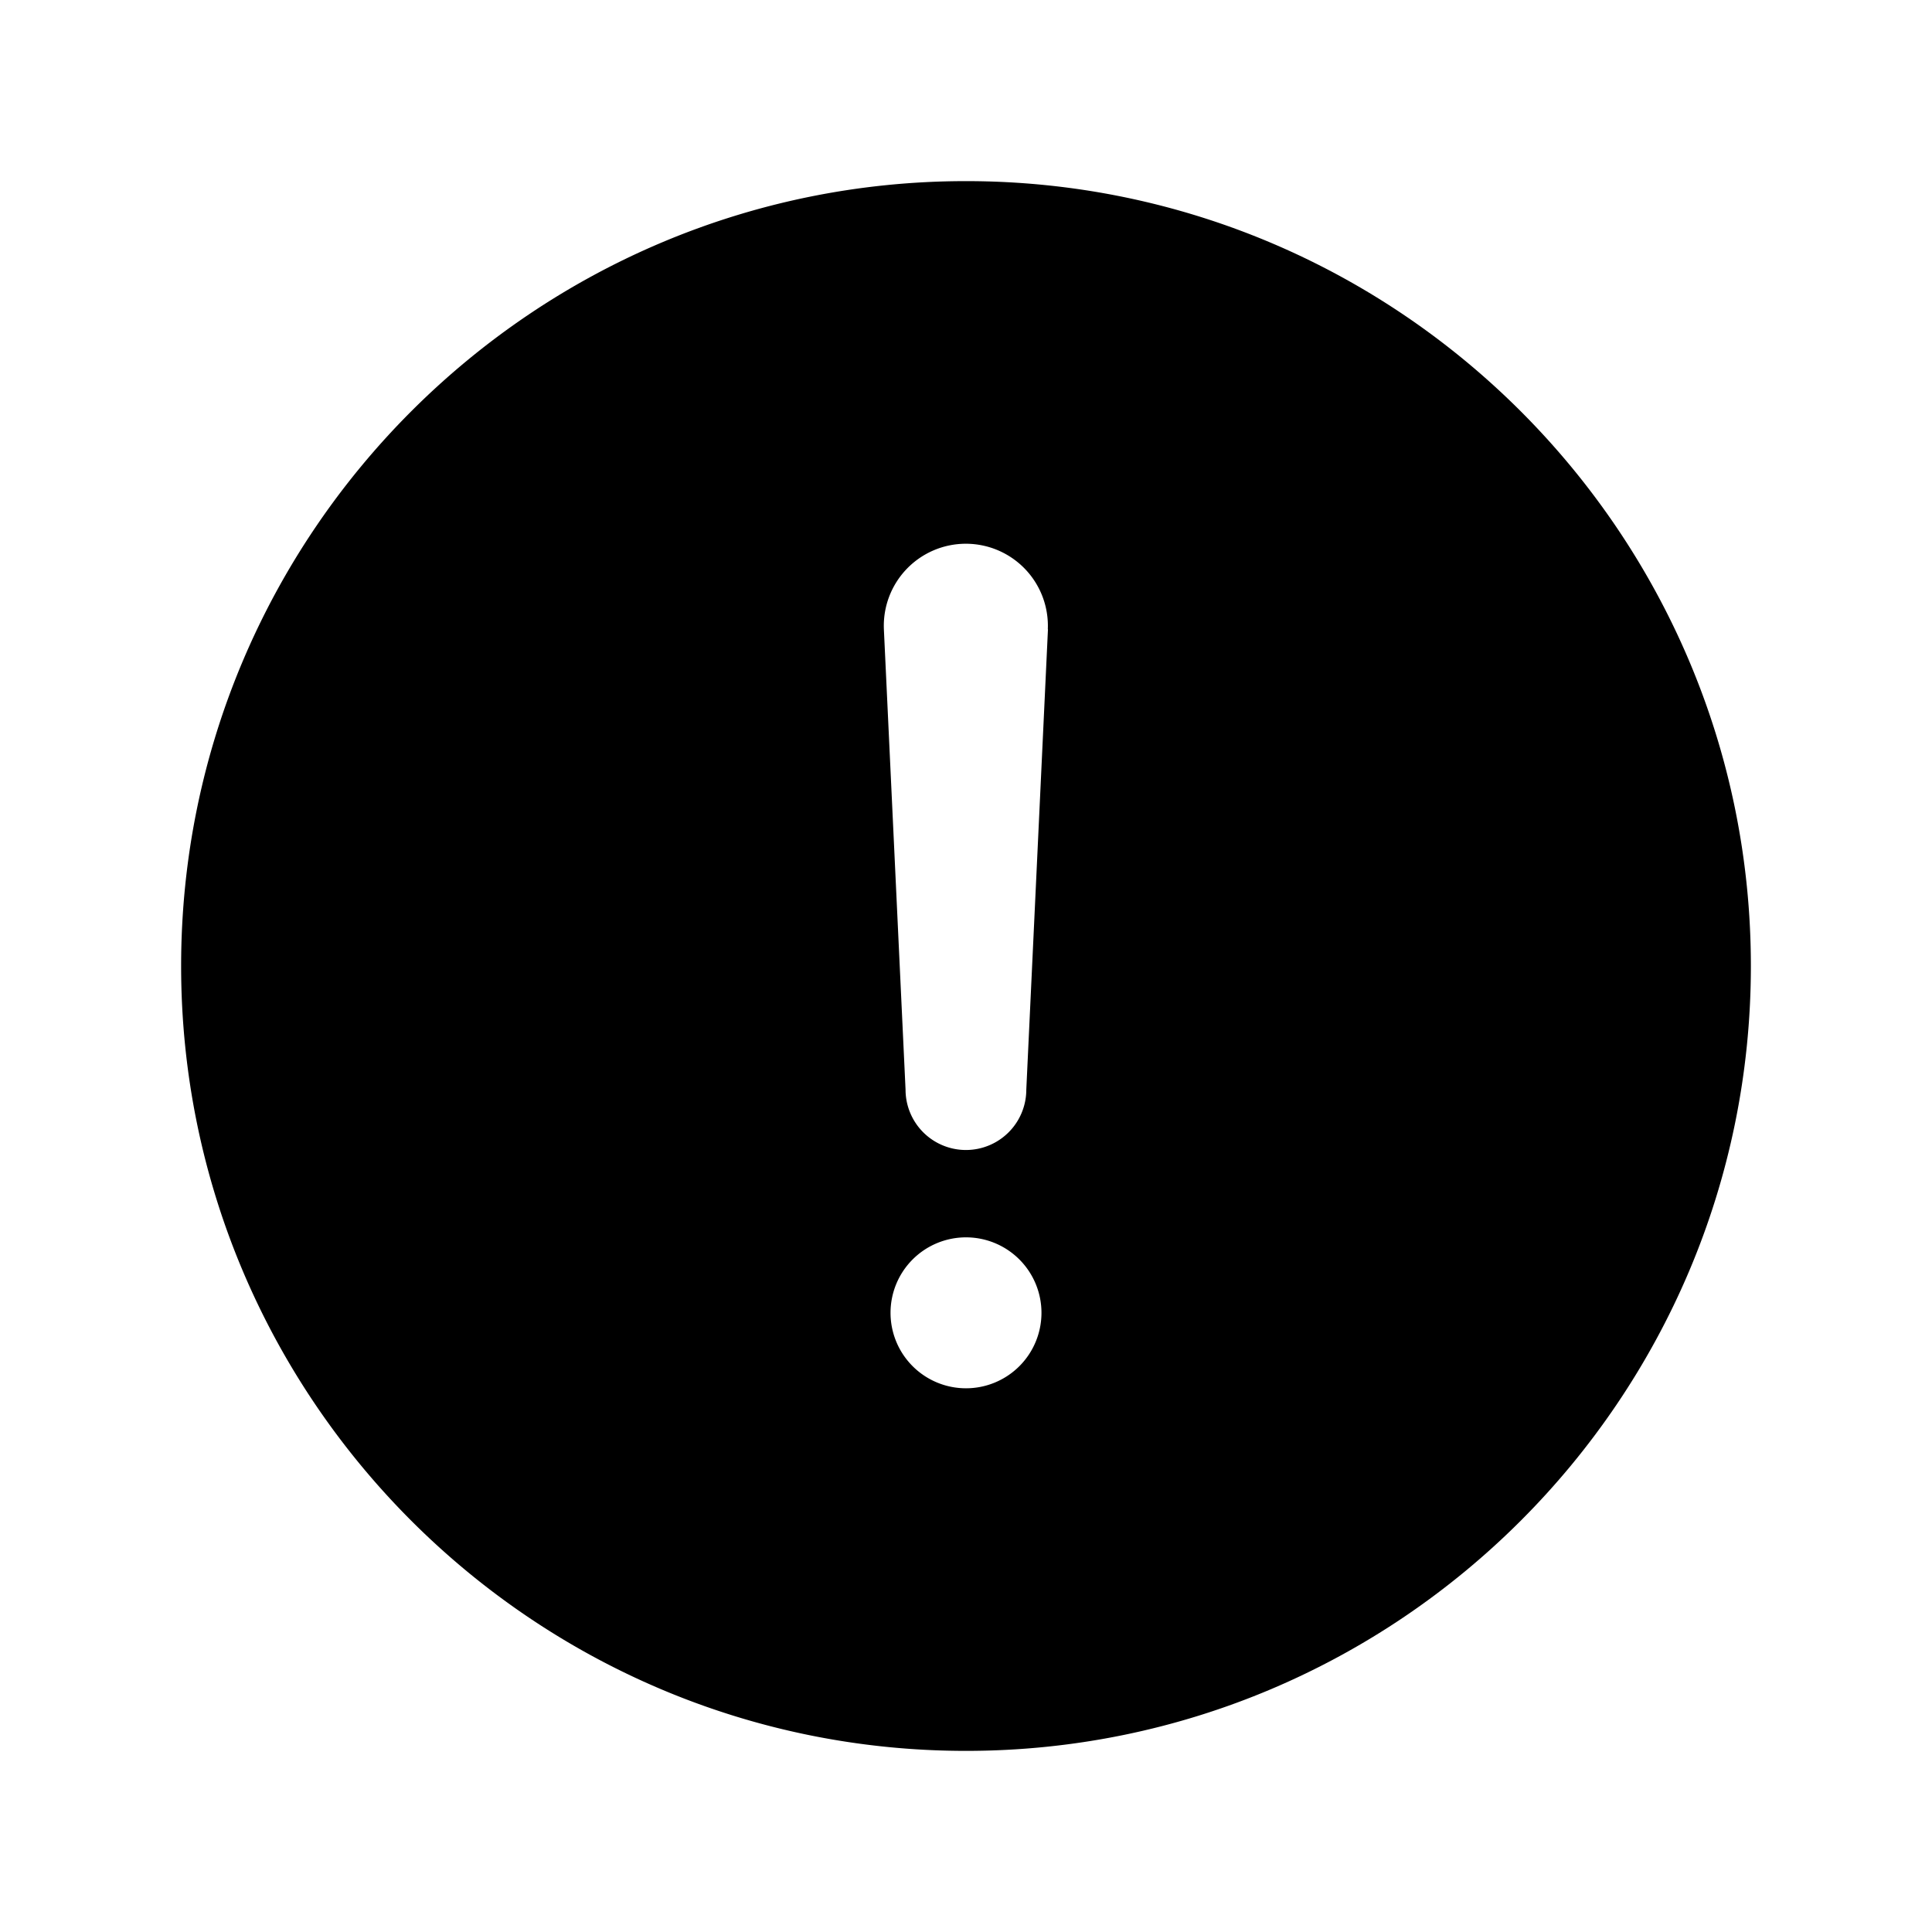
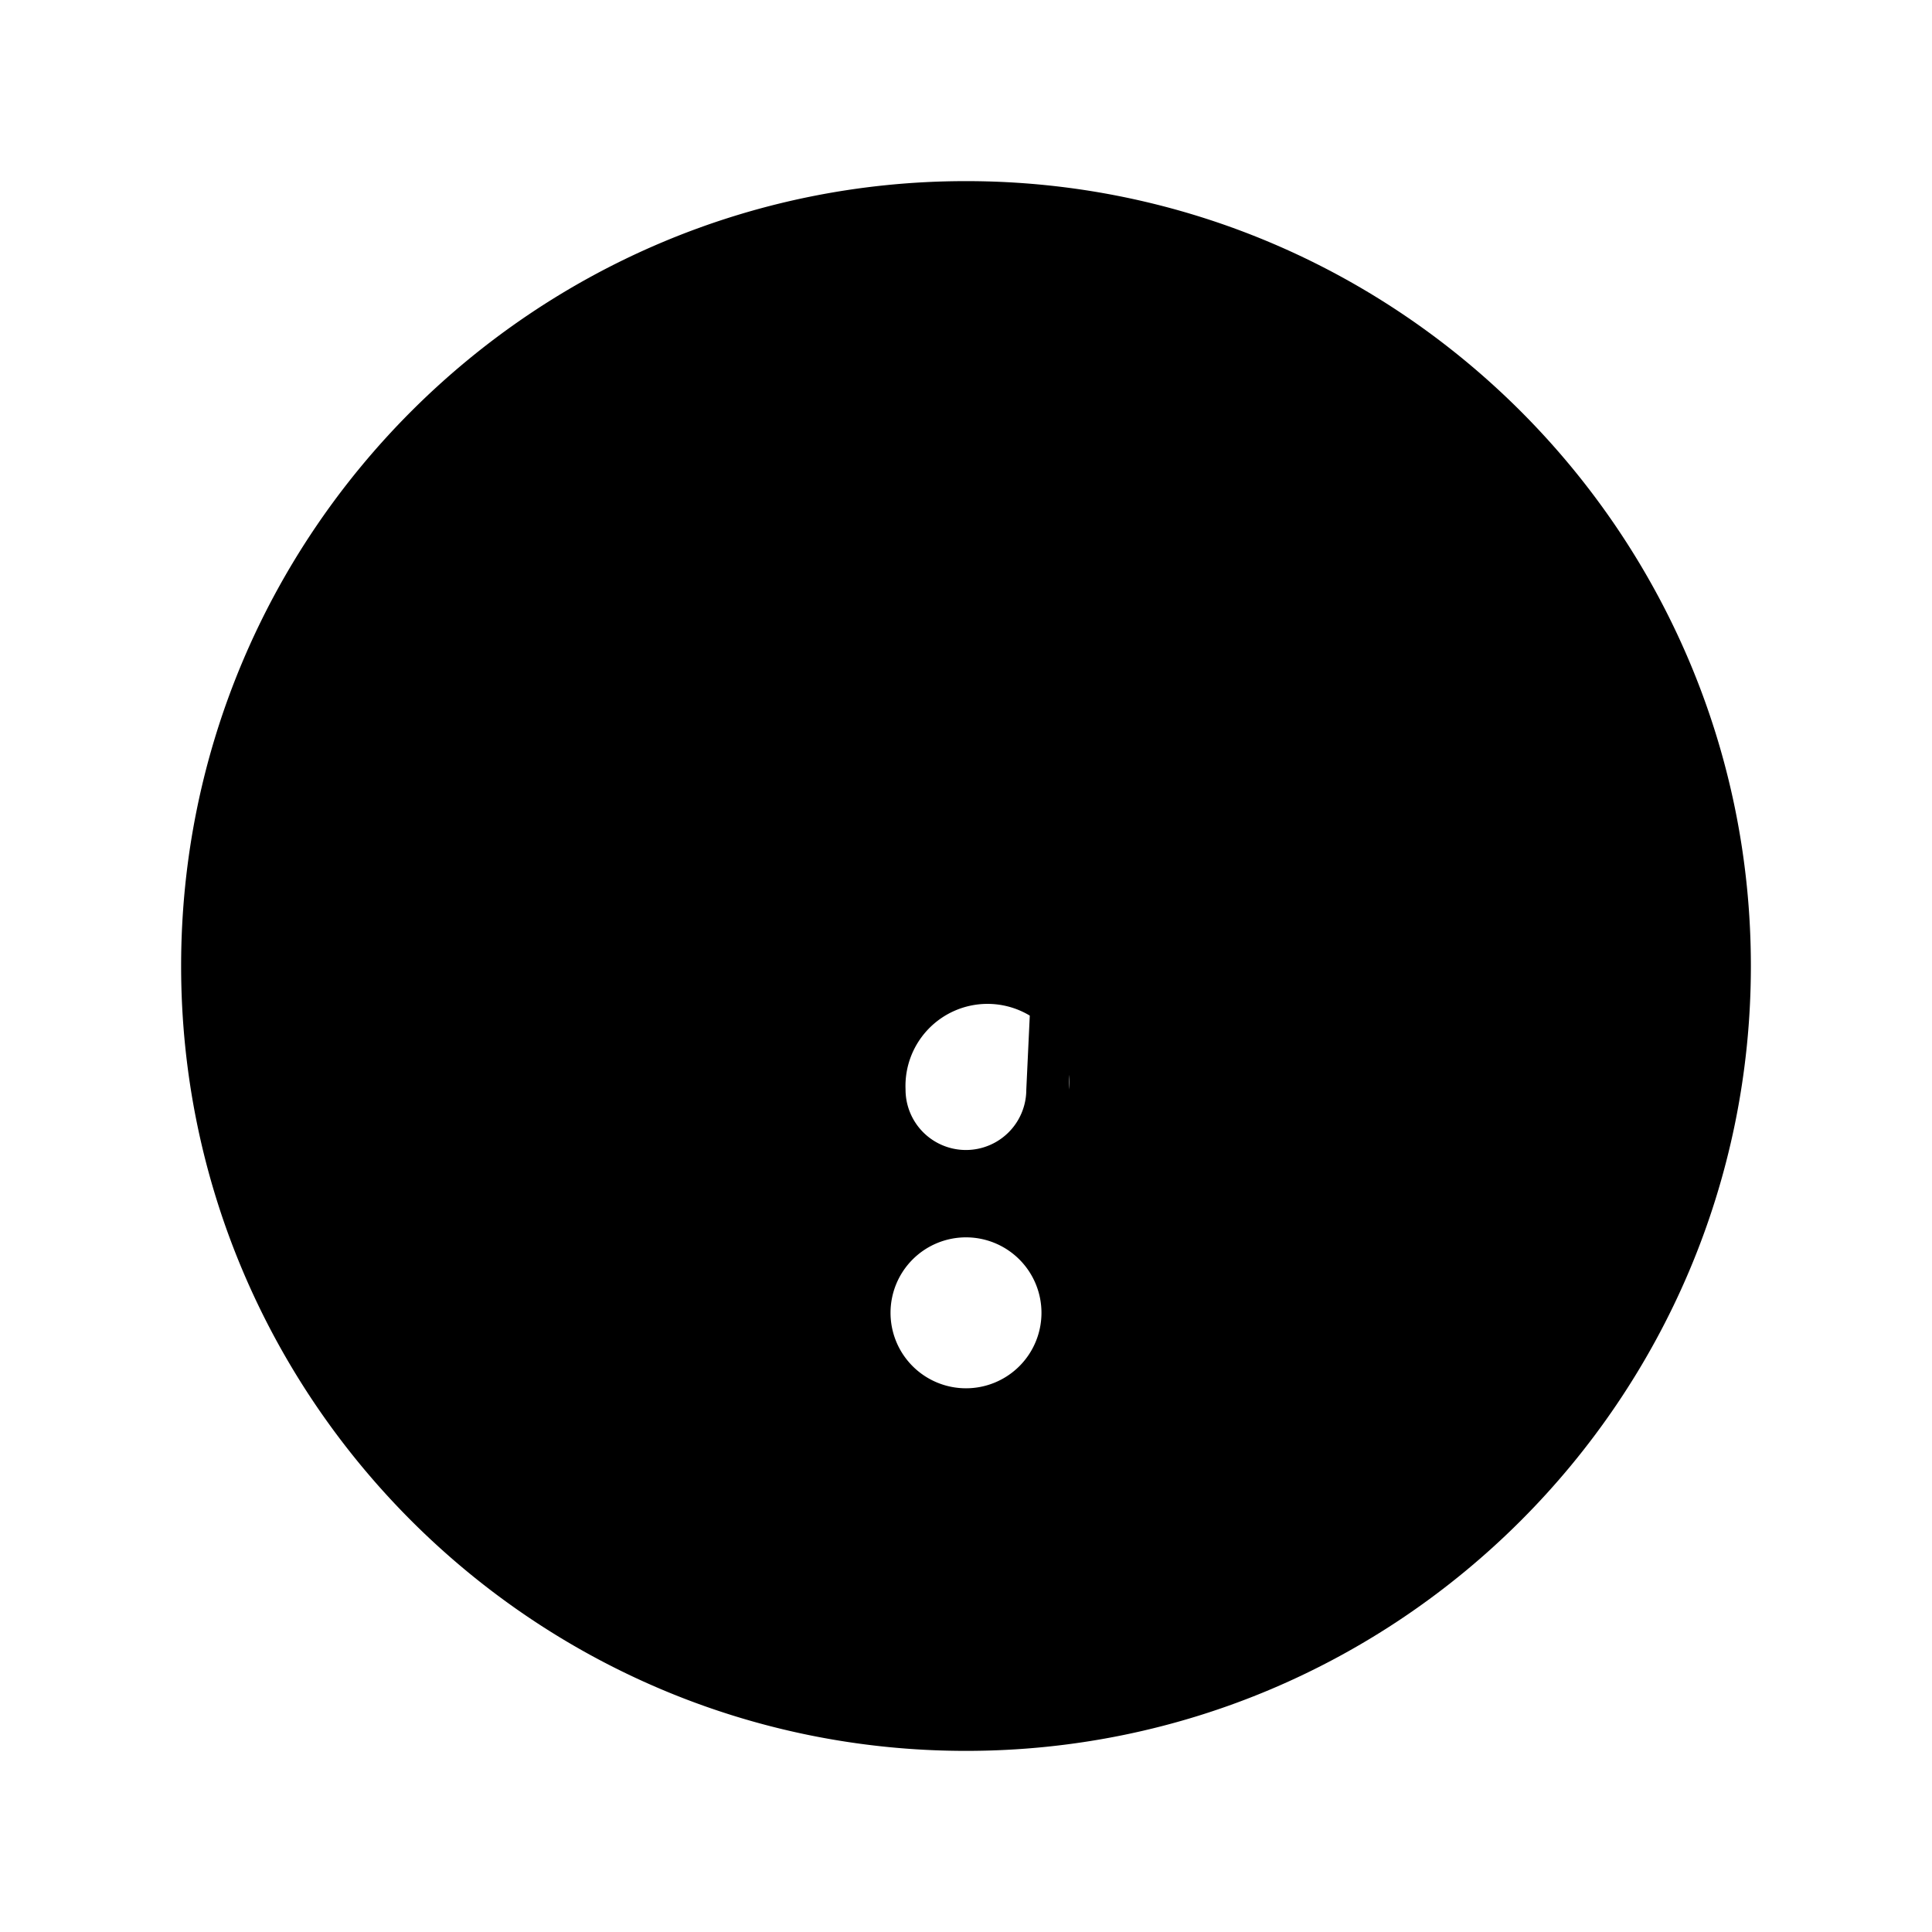
<svg xmlns="http://www.w3.org/2000/svg" fill="#000000" width="800px" height="800px" viewBox="0 0 512 512">
  <title>ionicons-v5-a</title>
-   <path d="M256,48C141.31,48,48,141.31,48,256s93.31,208,208,208,208-93.31,208-208S370.69,48,256,48Zm0,319.91a20,20,0,1,1,20-20A20,20,0,0,1,256,367.91Zm21.72-201.15-5.74,122a16,16,0,0,1-32,0l-5.74-121.94v-.05a21.74,21.74,0,1,1,43.44,0Z" />
+   <path d="M256,48C141.31,48,48,141.31,48,256s93.31,208,208,208,208-93.31,208-208S370.69,48,256,48Zm0,319.91a20,20,0,1,1,20-20A20,20,0,0,1,256,367.91Zm21.72-201.15-5.74,122a16,16,0,0,1-32,0v-.05a21.74,21.74,0,1,1,43.44,0Z" />
</svg>